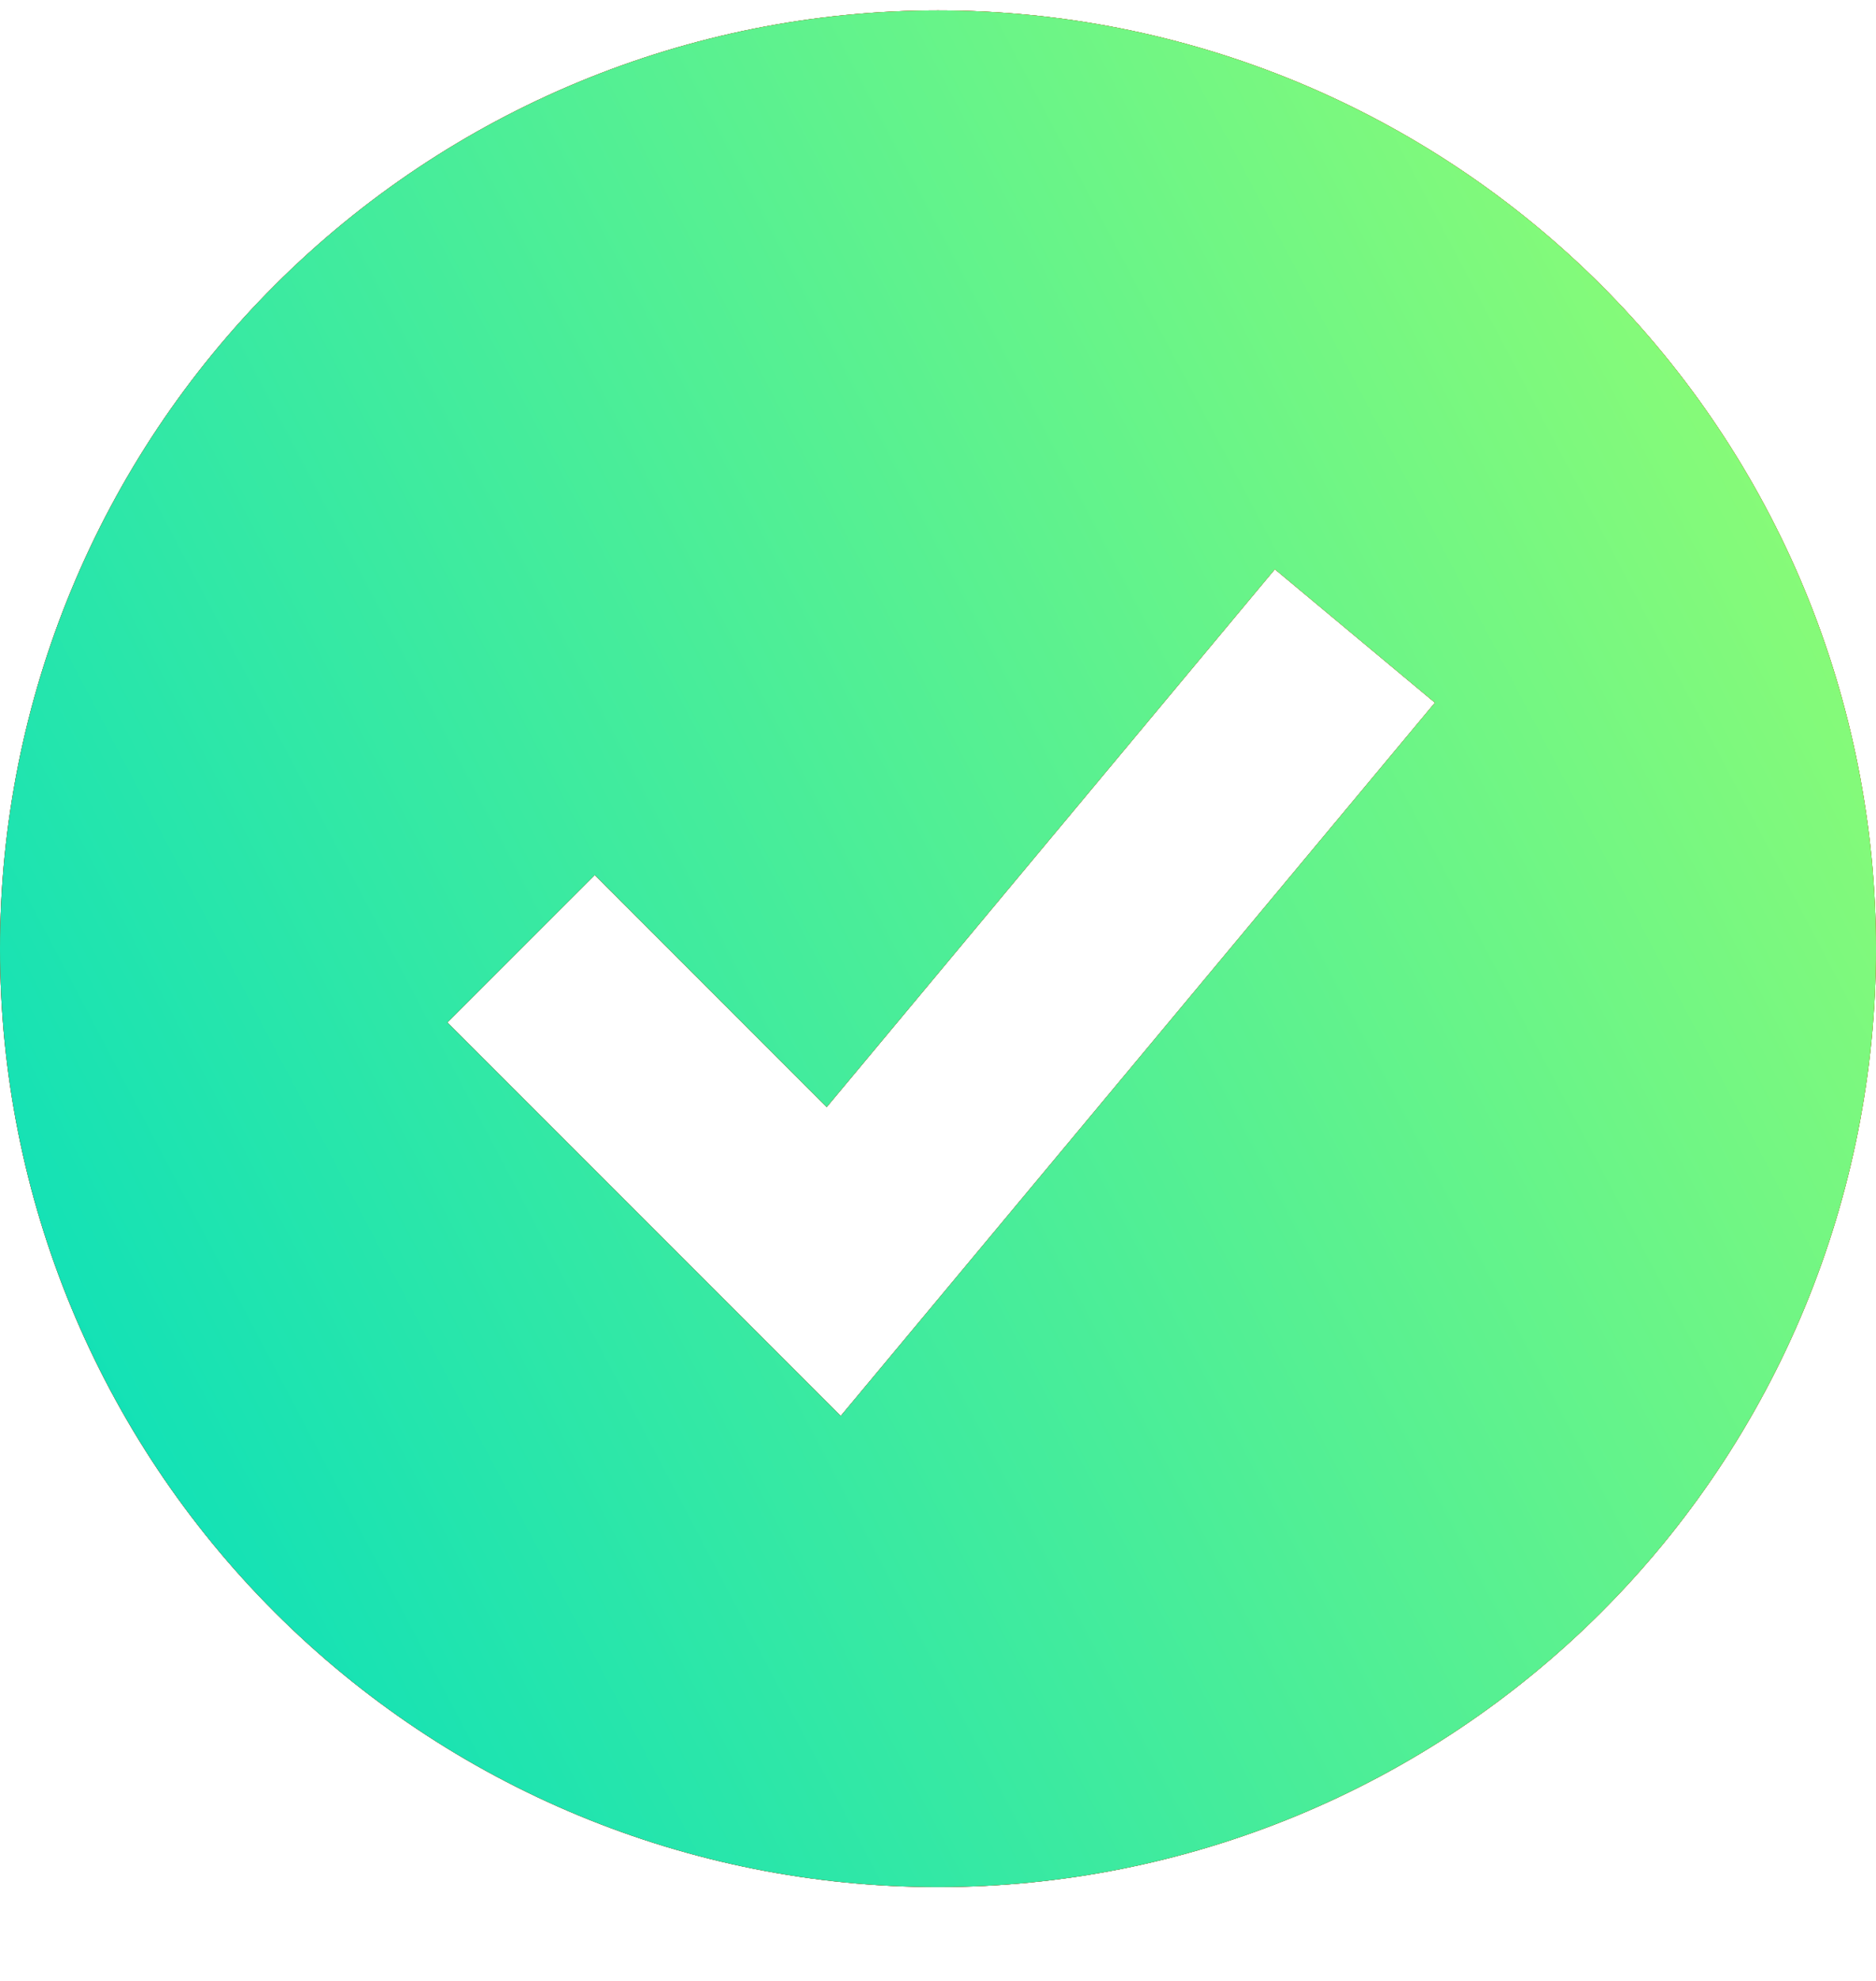
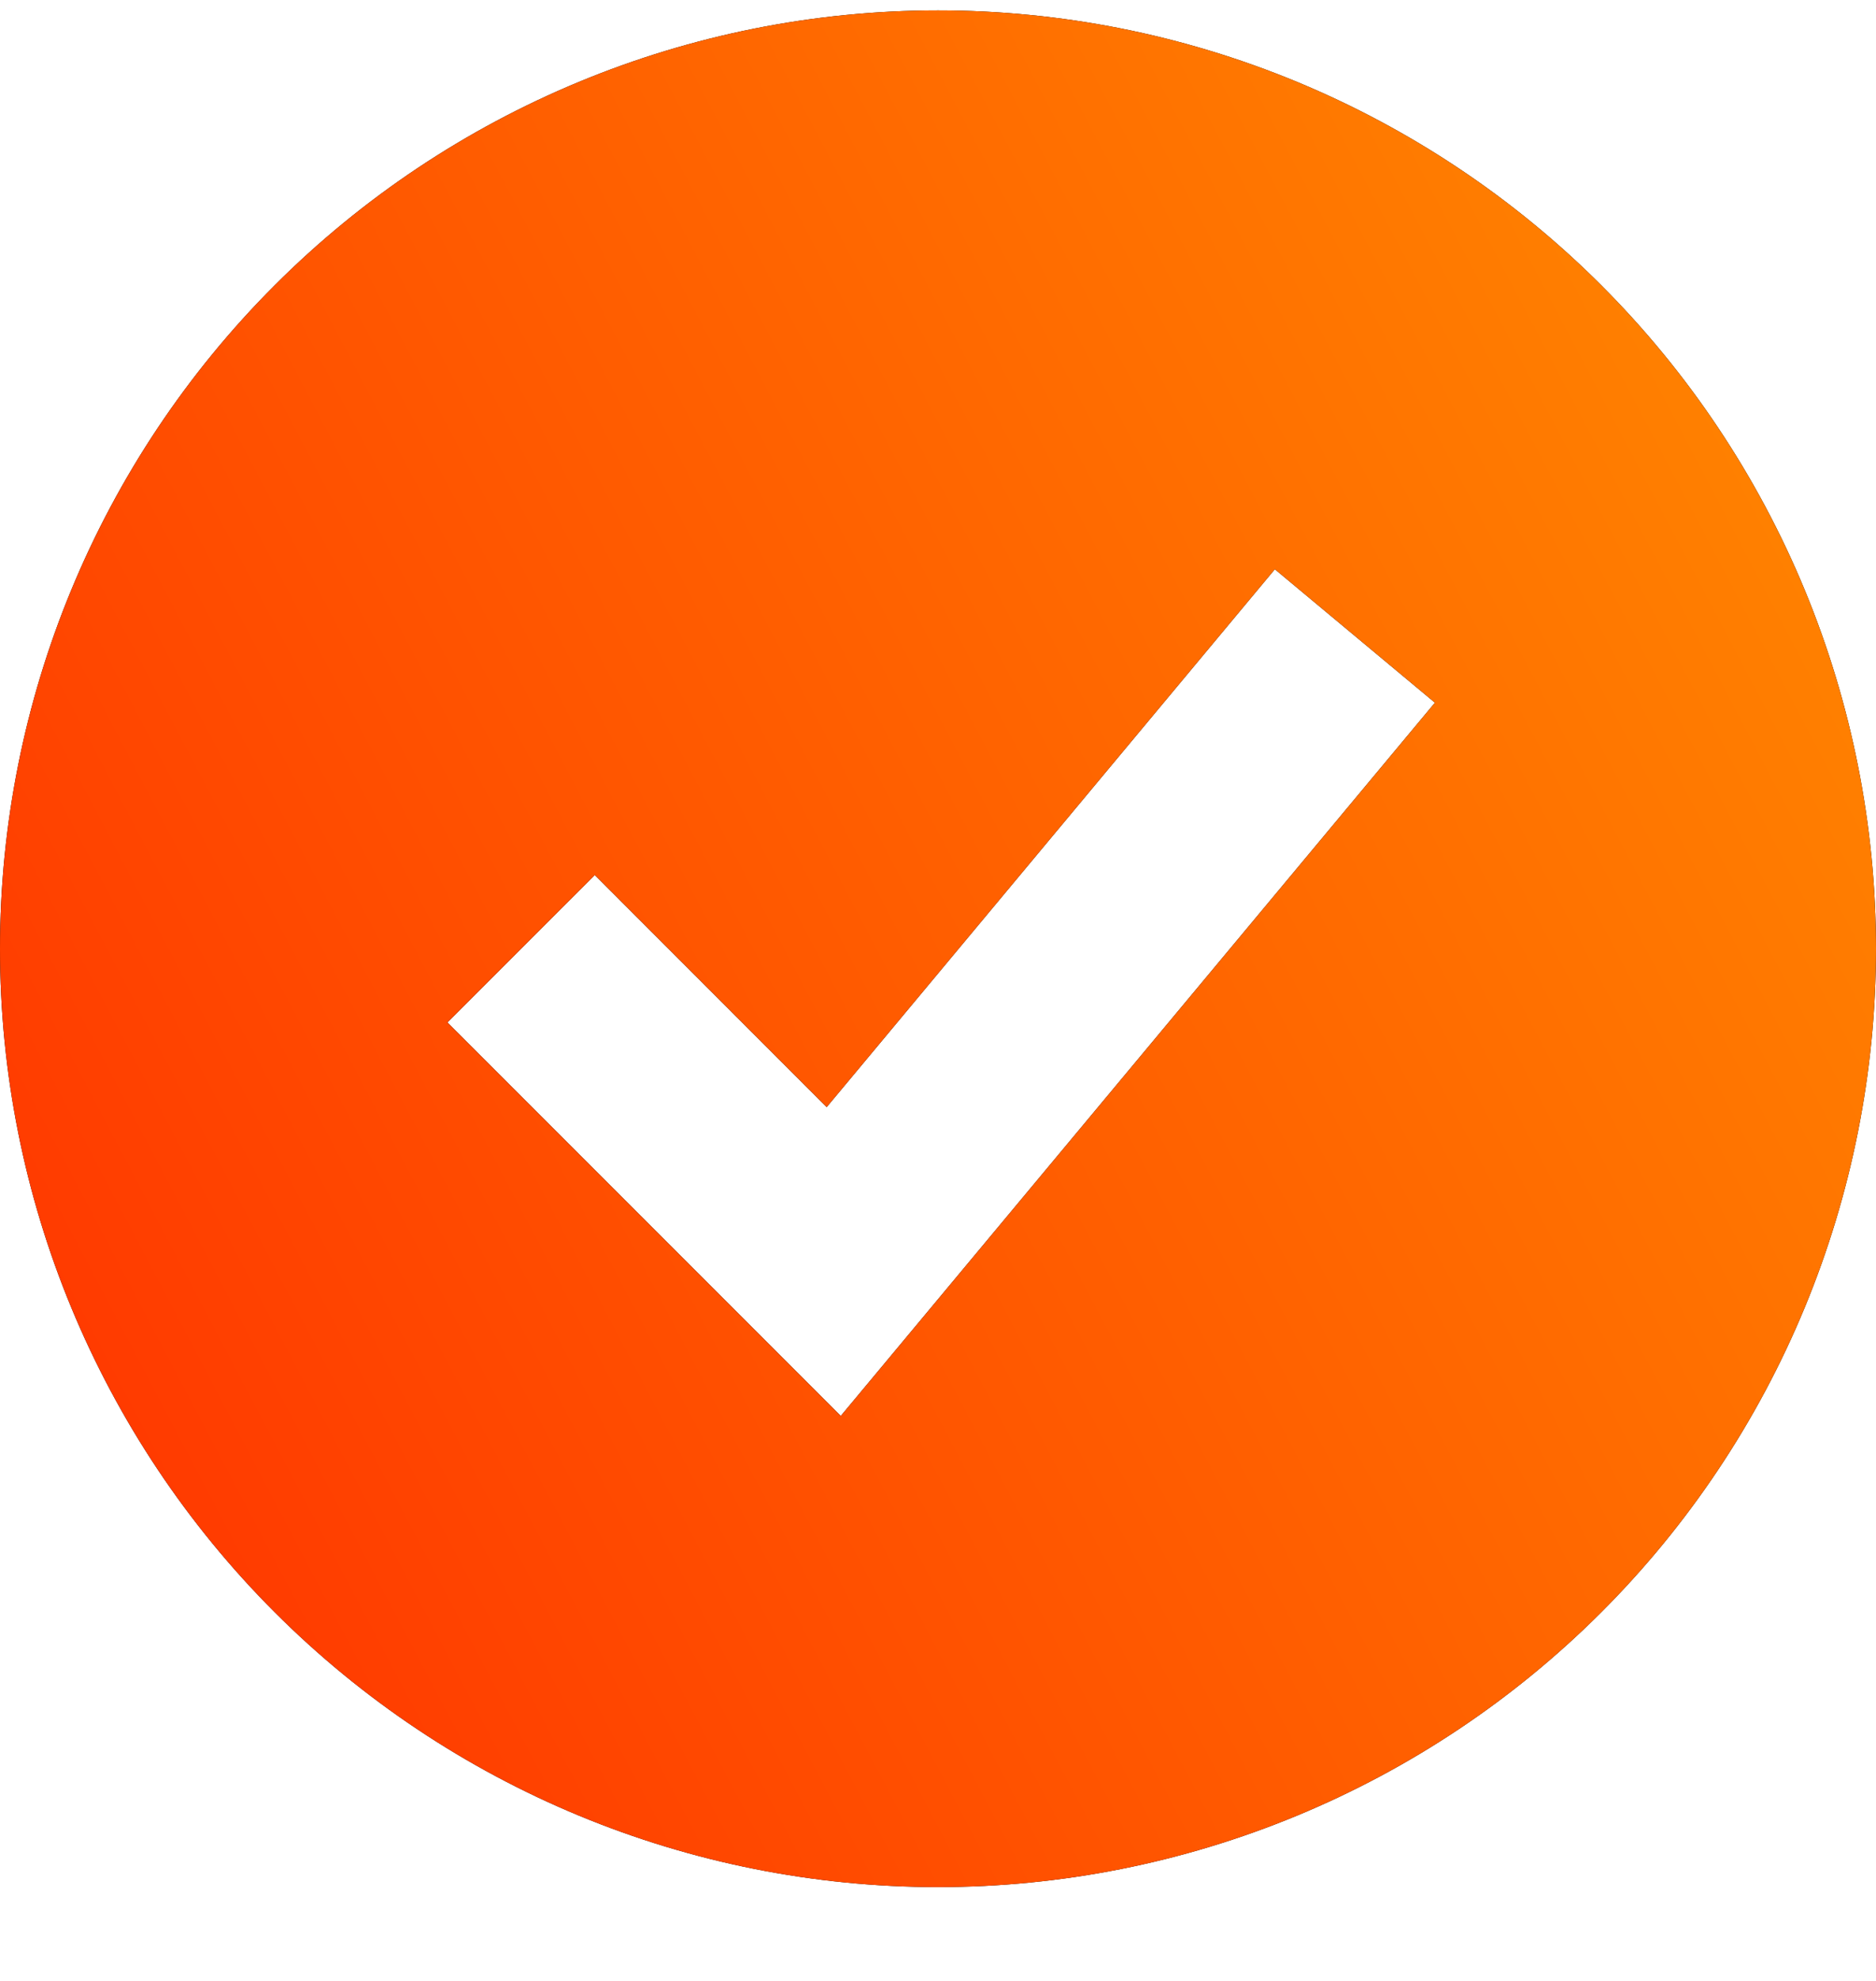
<svg xmlns="http://www.w3.org/2000/svg" width="18" height="19" viewBox="0 0 18 19" fill="none">
  <path fill-rule="evenodd" clip-rule="evenodd" d="M9 18.1C10.182 18.1 11.352 17.867 12.444 17.415C13.536 16.963 14.528 16.3 15.364 15.464C16.2 14.628 16.863 13.636 17.315 12.544C17.767 11.452 18 10.282 18 9.1C18 7.918 17.767 6.748 17.315 5.656C16.863 4.564 16.2 3.572 15.364 2.736C14.528 1.9 13.536 1.238 12.444 0.785C11.352 0.333 10.182 0.1 9 0.1C6.613 0.1 4.324 1.048 2.636 2.736C0.948 4.424 0 6.713 0 9.1C0 11.487 0.948 13.776 2.636 15.464C4.324 17.152 6.613 18.1 9 18.1ZM8.768 12.74L13.768 6.74L12.232 5.46L7.932 10.619L5.707 8.393L4.293 9.807L7.293 12.807L8.067 13.581L8.768 12.74Z" fill="black" />
  <path fill-rule="evenodd" clip-rule="evenodd" d="M9 18.1C10.182 18.1 11.352 17.867 12.444 17.415C13.536 16.963 14.528 16.3 15.364 15.464C16.2 14.628 16.863 13.636 17.315 12.544C17.767 11.452 18 10.282 18 9.1C18 7.918 17.767 6.748 17.315 5.656C16.863 4.564 16.2 3.572 15.364 2.736C14.528 1.9 13.536 1.238 12.444 0.785C11.352 0.333 10.182 0.1 9 0.1C6.613 0.1 4.324 1.048 2.636 2.736C0.948 4.424 0 6.713 0 9.1C0 11.487 0.948 13.776 2.636 15.464C4.324 17.152 6.613 18.1 9 18.1ZM8.768 12.74L13.768 6.74L12.232 5.46L7.932 10.619L5.707 8.393L4.293 9.807L7.293 12.807L8.067 13.581L8.768 12.74Z" fill="url(#paint0_linear_524_2838)" />
-   <path fill-rule="evenodd" clip-rule="evenodd" d="M9 18.1C10.182 18.1 11.352 17.867 12.444 17.415C13.536 16.963 14.528 16.3 15.364 15.464C16.2 14.628 16.863 13.636 17.315 12.544C17.767 11.452 18 10.282 18 9.1C18 7.918 17.767 6.748 17.315 5.656C16.863 4.564 16.2 3.572 15.364 2.736C14.528 1.9 13.536 1.238 12.444 0.785C11.352 0.333 10.182 0.1 9 0.1C6.613 0.1 4.324 1.048 2.636 2.736C0.948 4.424 0 6.713 0 9.1C0 11.487 0.948 13.776 2.636 15.464C4.324 17.152 6.613 18.1 9 18.1ZM8.768 12.74L13.768 6.74L12.232 5.46L7.932 10.619L5.707 8.393L4.293 9.807L7.293 12.807L8.067 13.581L8.768 12.74Z" fill="url(#paint1_linear_524_2838)" />
  <defs>
    <linearGradient id="paint0_linear_524_2838" x1="18" y1="0.1" x2="-3.515" y2="11.419" gradientUnits="userSpaceOnUse">
      <stop stop-color="#FF8C00" />
      <stop offset="1" stop-color="#FF2F00" />
    </linearGradient>
    <linearGradient id="paint1_linear_524_2838" x1="18" y1="0.1" x2="-3.515" y2="11.419" gradientUnits="userSpaceOnUse">
      <stop stop-color="#9AFF6E" />
      <stop offset="1" stop-color="#00DDC0" />
    </linearGradient>
  </defs>
</svg>